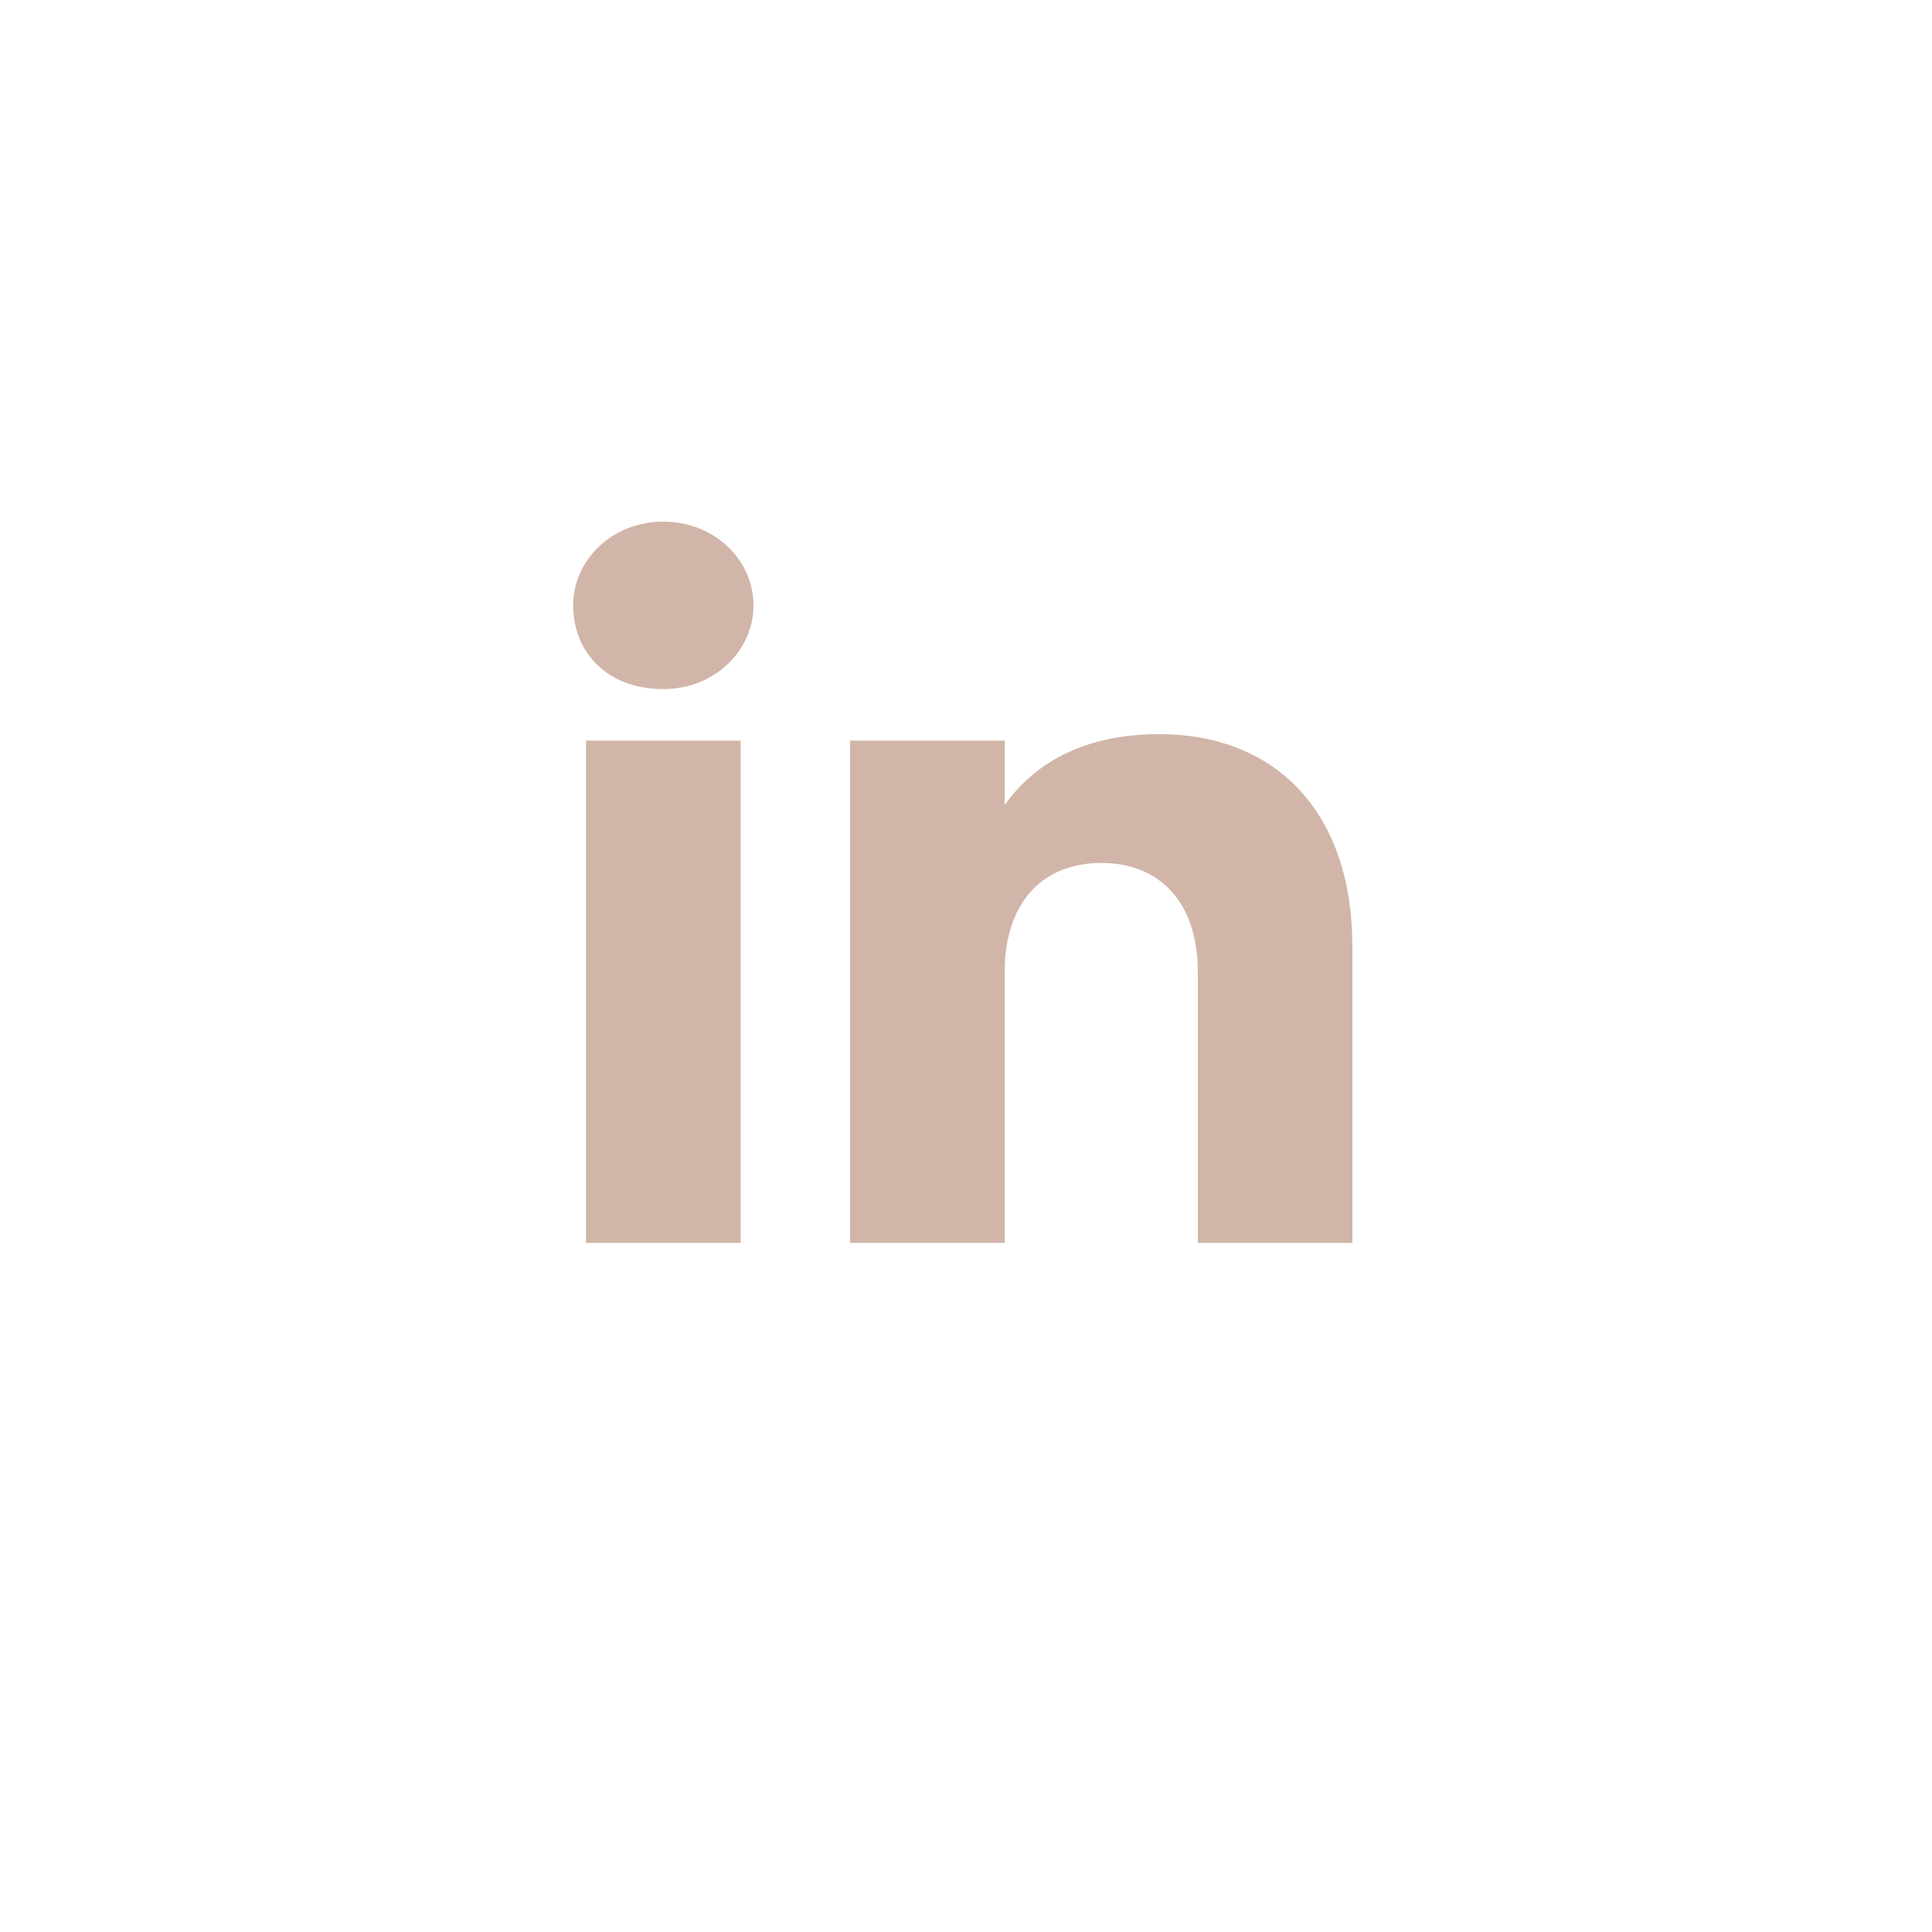
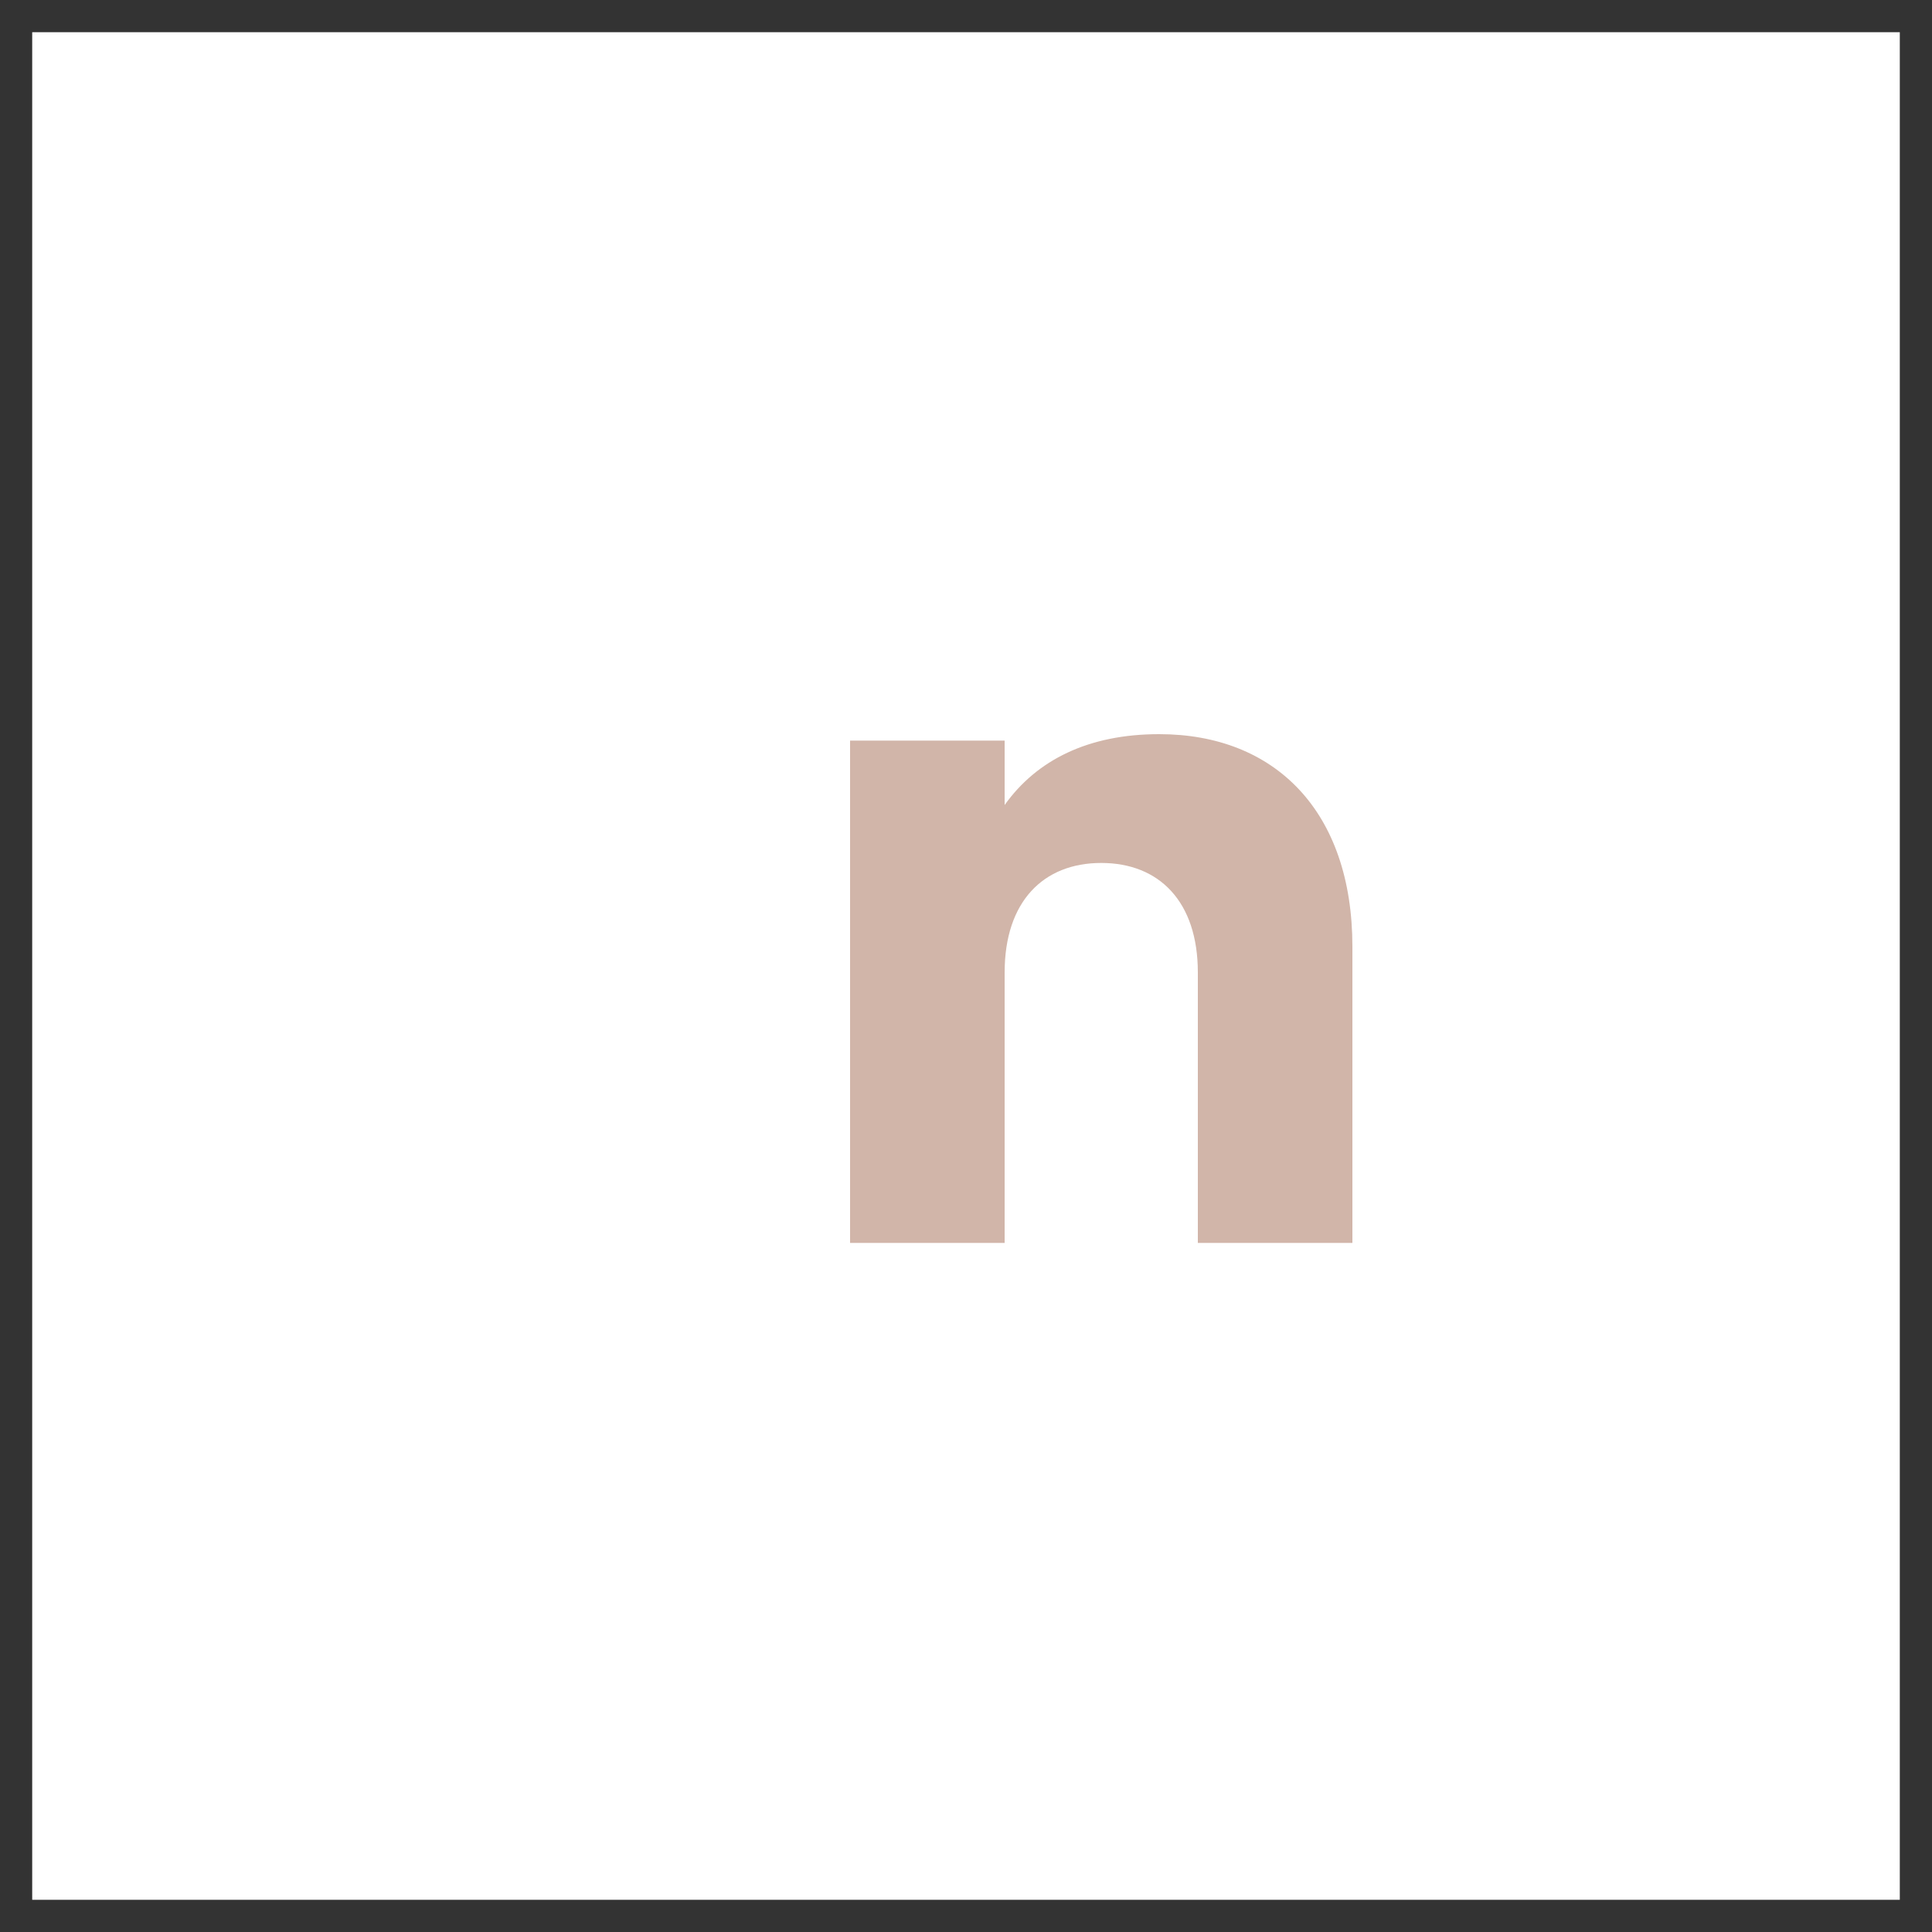
<svg xmlns="http://www.w3.org/2000/svg" version="1.1" id="Layer_2_00000000910574264234218030000001060326500691953028_" x="0px" y="0px" viewBox="0 0 30 30" style="enable-background:new 0 0 30 30;" xml:space="preserve">
  <rect x="0" y="0" width="30" height="30" fill="#333333" stroke="none" />
  <style type="text/css">
	.st0{fill:#FFFFFF;}
	.st1{enable-background:new    ;}
	.st2{fill:#D1B5A9;}
	.st3{fill:none;stroke:#FFFFFF;}
</style>
  <g id="Layer_1-2">
    <rect x="0.5" y="0.5" class="st0" width="29" height="29" />
    <g class="st1">
-       <path class="st2" d="M8.9,9.4c0-0.7,0.6-1.3,1.4-1.3c0.8,0,1.4,0.6,1.4,1.3c0,0.7-0.6,1.3-1.4,1.3C9.4,10.7,8.9,10.1,8.9,9.4z     M9.1,11.5h2.4v7.8H9.1V11.5z" />
      <path class="st2" d="M18.6,15.1c0-1.1-0.6-1.7-1.5-1.7s-1.5,0.6-1.5,1.7v4.2h-2.4v-7.8h2.4v1c0.5-0.7,1.3-1.1,2.4-1.1    c1.8,0,3,1.2,3,3.3v4.6h-2.4V15.1z" />
    </g>
-     <rect x="0.5" y="0.5" class="st3" width="29" height="29" />
  </g>
</svg>